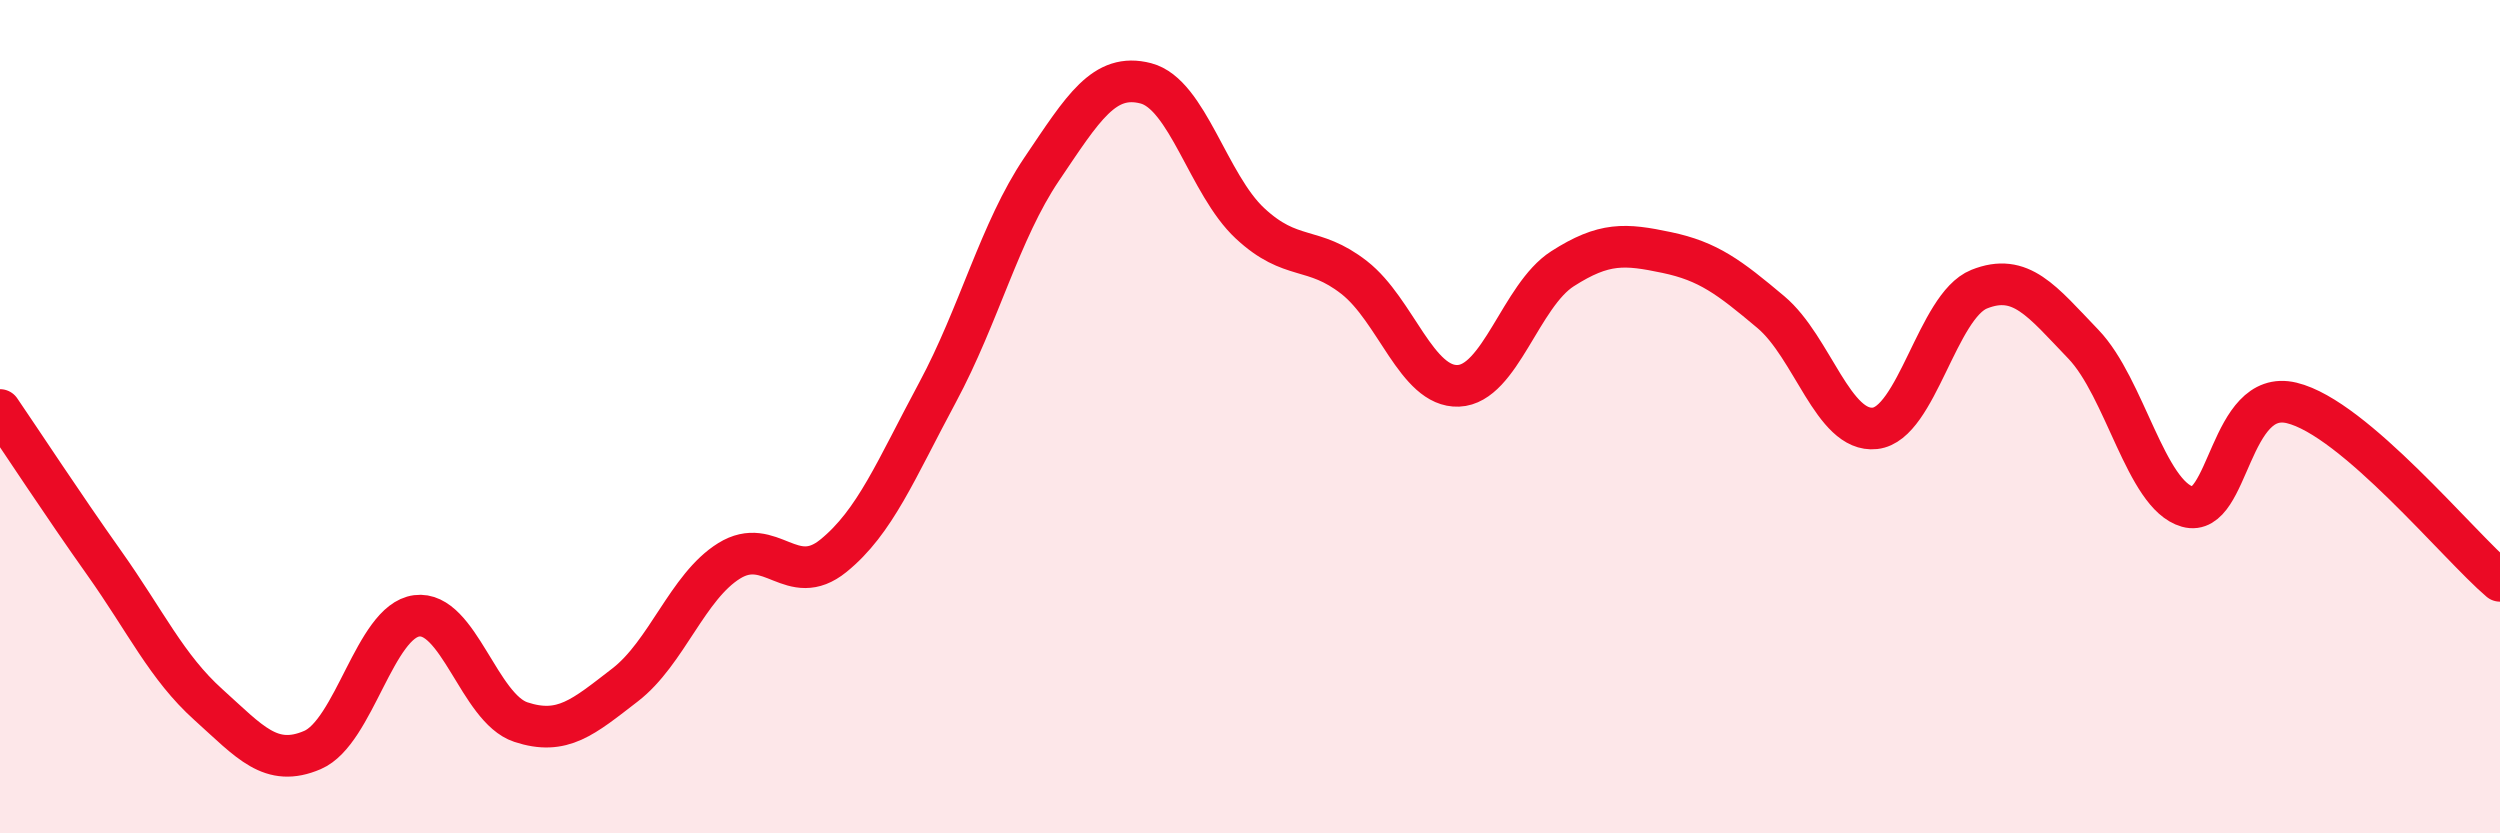
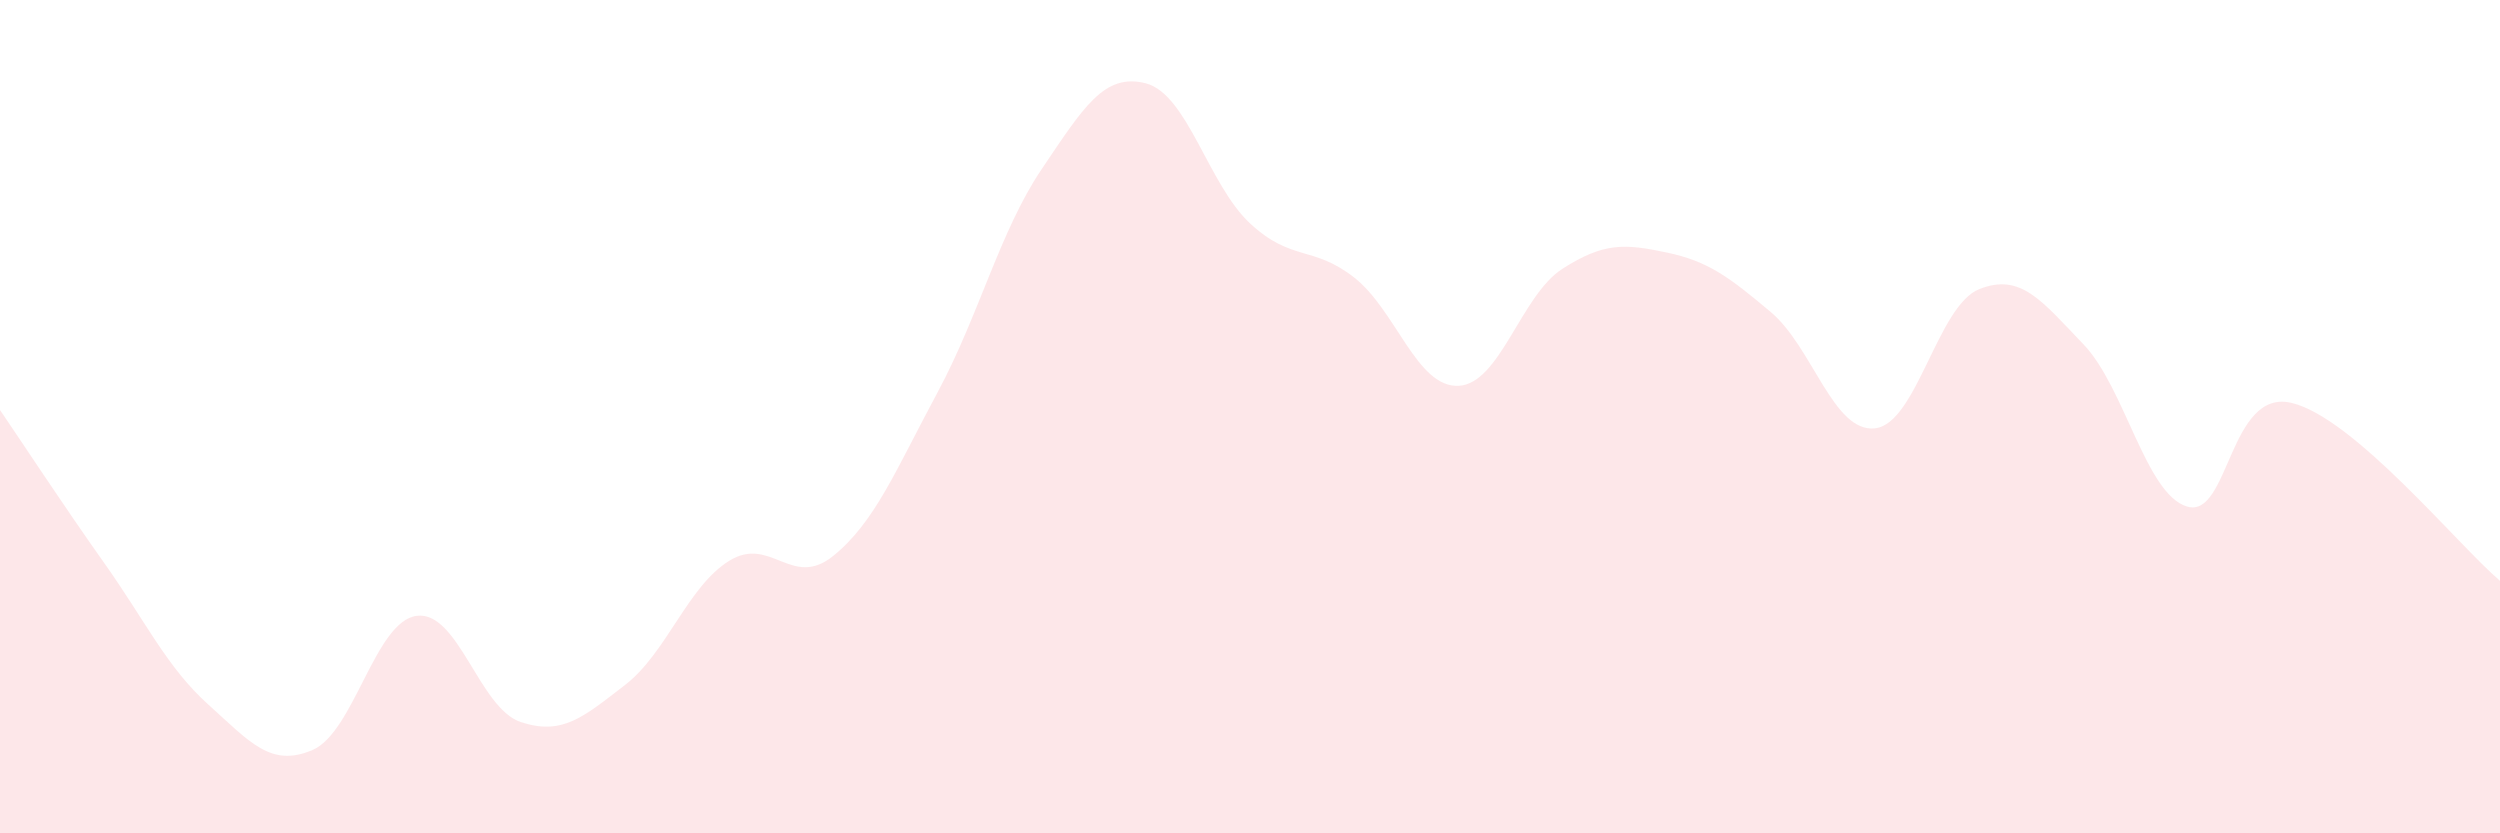
<svg xmlns="http://www.w3.org/2000/svg" width="60" height="20" viewBox="0 0 60 20">
  <path d="M 0,9.84 C 0.5,10.57 1.5,12.1 2.5,13.51 C 3.5,14.92 4,16.01 5,16.91 C 6,17.81 6.5,18.43 7.5,18 C 8.5,17.57 9,14.91 10,14.78 C 11,14.65 11.5,17 12.5,17.33 C 13.5,17.66 14,17.21 15,16.44 C 16,15.67 16.5,14.08 17.5,13.46 C 18.5,12.84 19,14.15 20,13.34 C 21,12.53 21.5,11.28 22.5,9.42 C 23.5,7.56 24,5.54 25,4.06 C 26,2.58 26.5,1.74 27.5,2 C 28.5,2.26 29,4.43 30,5.36 C 31,6.29 31.5,5.88 32.5,6.66 C 33.5,7.44 34,9.3 35,9.26 C 36,9.22 36.5,7.09 37.5,6.45 C 38.5,5.81 39,5.85 40,6.06 C 41,6.27 41.5,6.65 42.5,7.49 C 43.5,8.33 44,10.39 45,10.28 C 46,10.17 46.5,7.34 47.5,6.94 C 48.5,6.54 49,7.22 50,8.26 C 51,9.3 51.5,11.88 52.5,12.16 C 53.5,12.44 53.5,9.31 55,9.67 C 56.5,10.03 59,13.09 60,13.94L60 20L0 20Z" fill="#EB0A25" opacity="0.1" stroke-linecap="round" stroke-linejoin="round" />
-   <path d="M 0,9.84 C 0.5,10.57 1.5,12.1 2.5,13.51 C 3.5,14.92 4,16.01 5,16.91 C 6,17.81 6.5,18.43 7.5,18 C 8.5,17.57 9,14.91 10,14.78 C 11,14.65 11.5,17 12.5,17.33 C 13.5,17.66 14,17.21 15,16.44 C 16,15.67 16.5,14.08 17.5,13.46 C 18.5,12.84 19,14.15 20,13.34 C 21,12.53 21.5,11.28 22.5,9.42 C 23.5,7.56 24,5.54 25,4.06 C 26,2.58 26.5,1.74 27.5,2 C 28.5,2.26 29,4.43 30,5.36 C 31,6.29 31.5,5.88 32.5,6.66 C 33.5,7.44 34,9.3 35,9.26 C 36,9.22 36.5,7.09 37.5,6.45 C 38.5,5.81 39,5.85 40,6.06 C 41,6.27 41.5,6.65 42.5,7.49 C 43.5,8.33 44,10.39 45,10.28 C 46,10.17 46.5,7.34 47.5,6.94 C 48.5,6.54 49,7.22 50,8.26 C 51,9.3 51.5,11.88 52.5,12.16 C 53.5,12.44 53.5,9.31 55,9.67 C 56.5,10.03 59,13.09 60,13.94" stroke="#EB0A25" stroke-width="1" fill="none" stroke-linecap="round" stroke-linejoin="round" />
</svg>